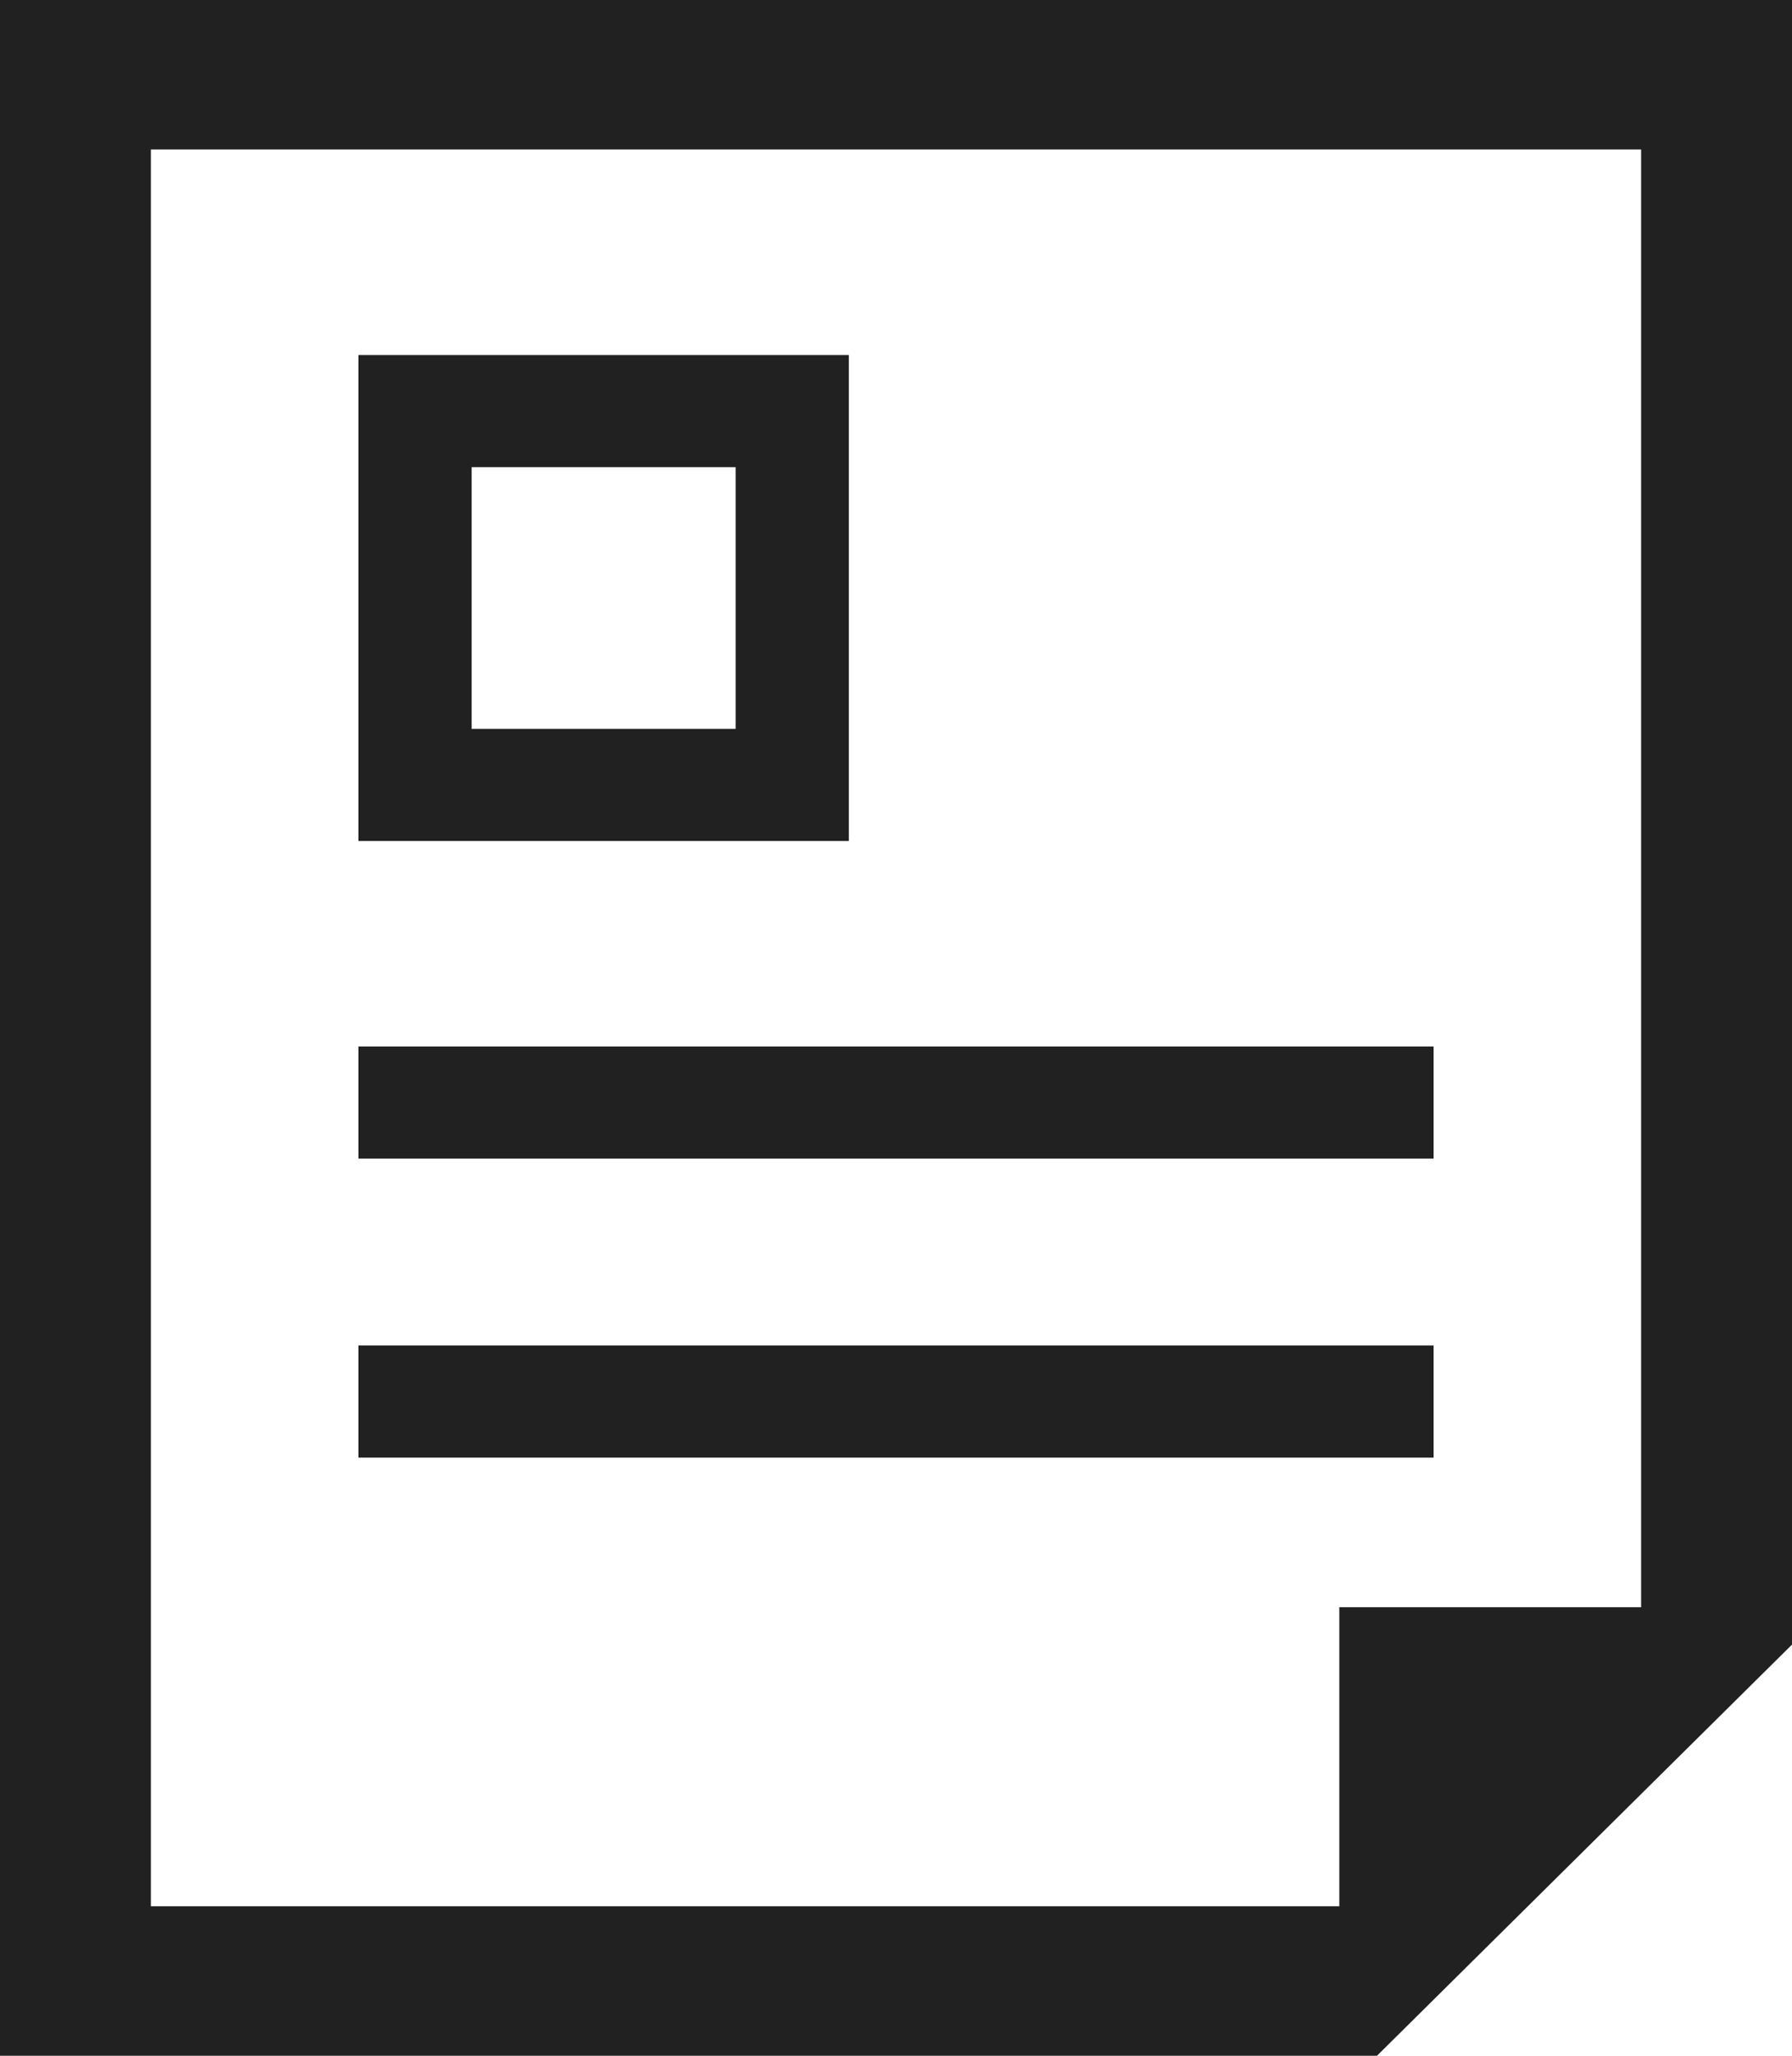
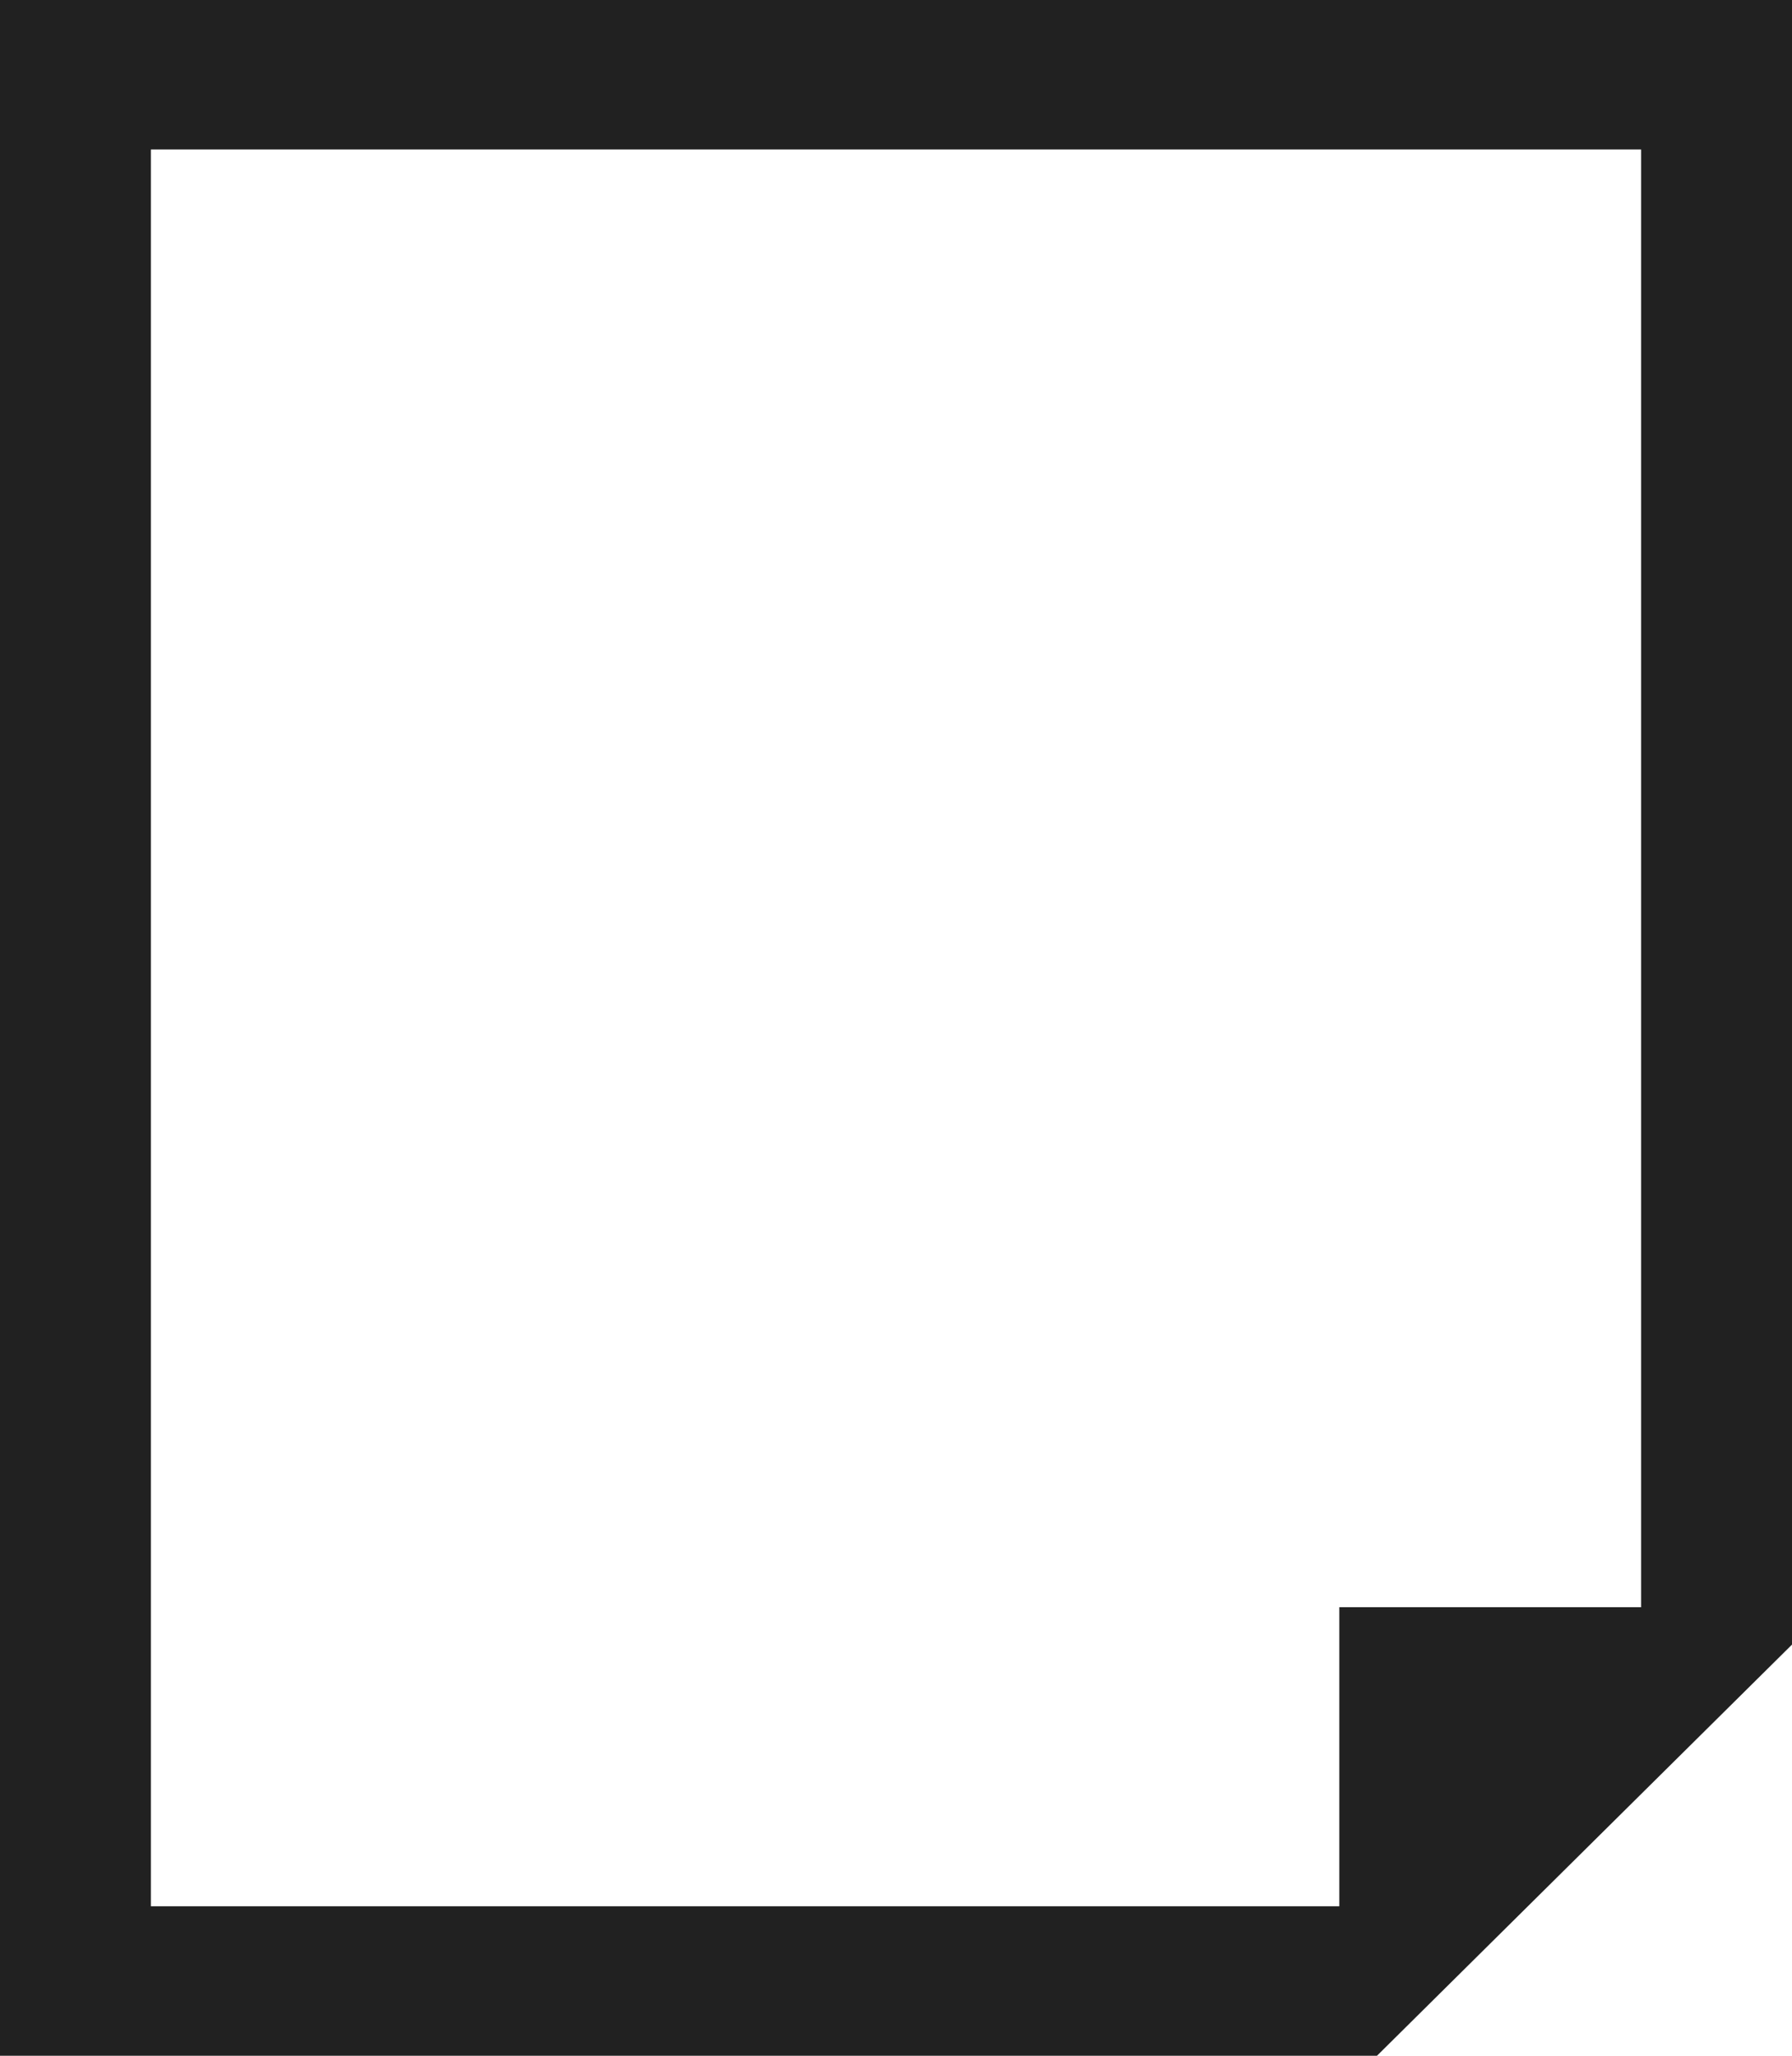
<svg xmlns="http://www.w3.org/2000/svg" width="34" height="39" viewBox="0 0 34 39" fill="none">
  <path d="M0 0v39h26.126L34 31.2V0H0zm31.137 30.491h-5.726v5.673H2.863V2.836h28.274v27.655z" fill="#212121" />
-   <path d="M16.106 6.736H6.8v9.219h9.305V6.736zm-2.147 7.091H8.948V8.863h5.01v4.964zM27.2 19.853H6.8v2.127h20.4v-2.127zm0 5.672H6.8v2.128h20.4v-2.128z" fill="#212121" />
</svg>